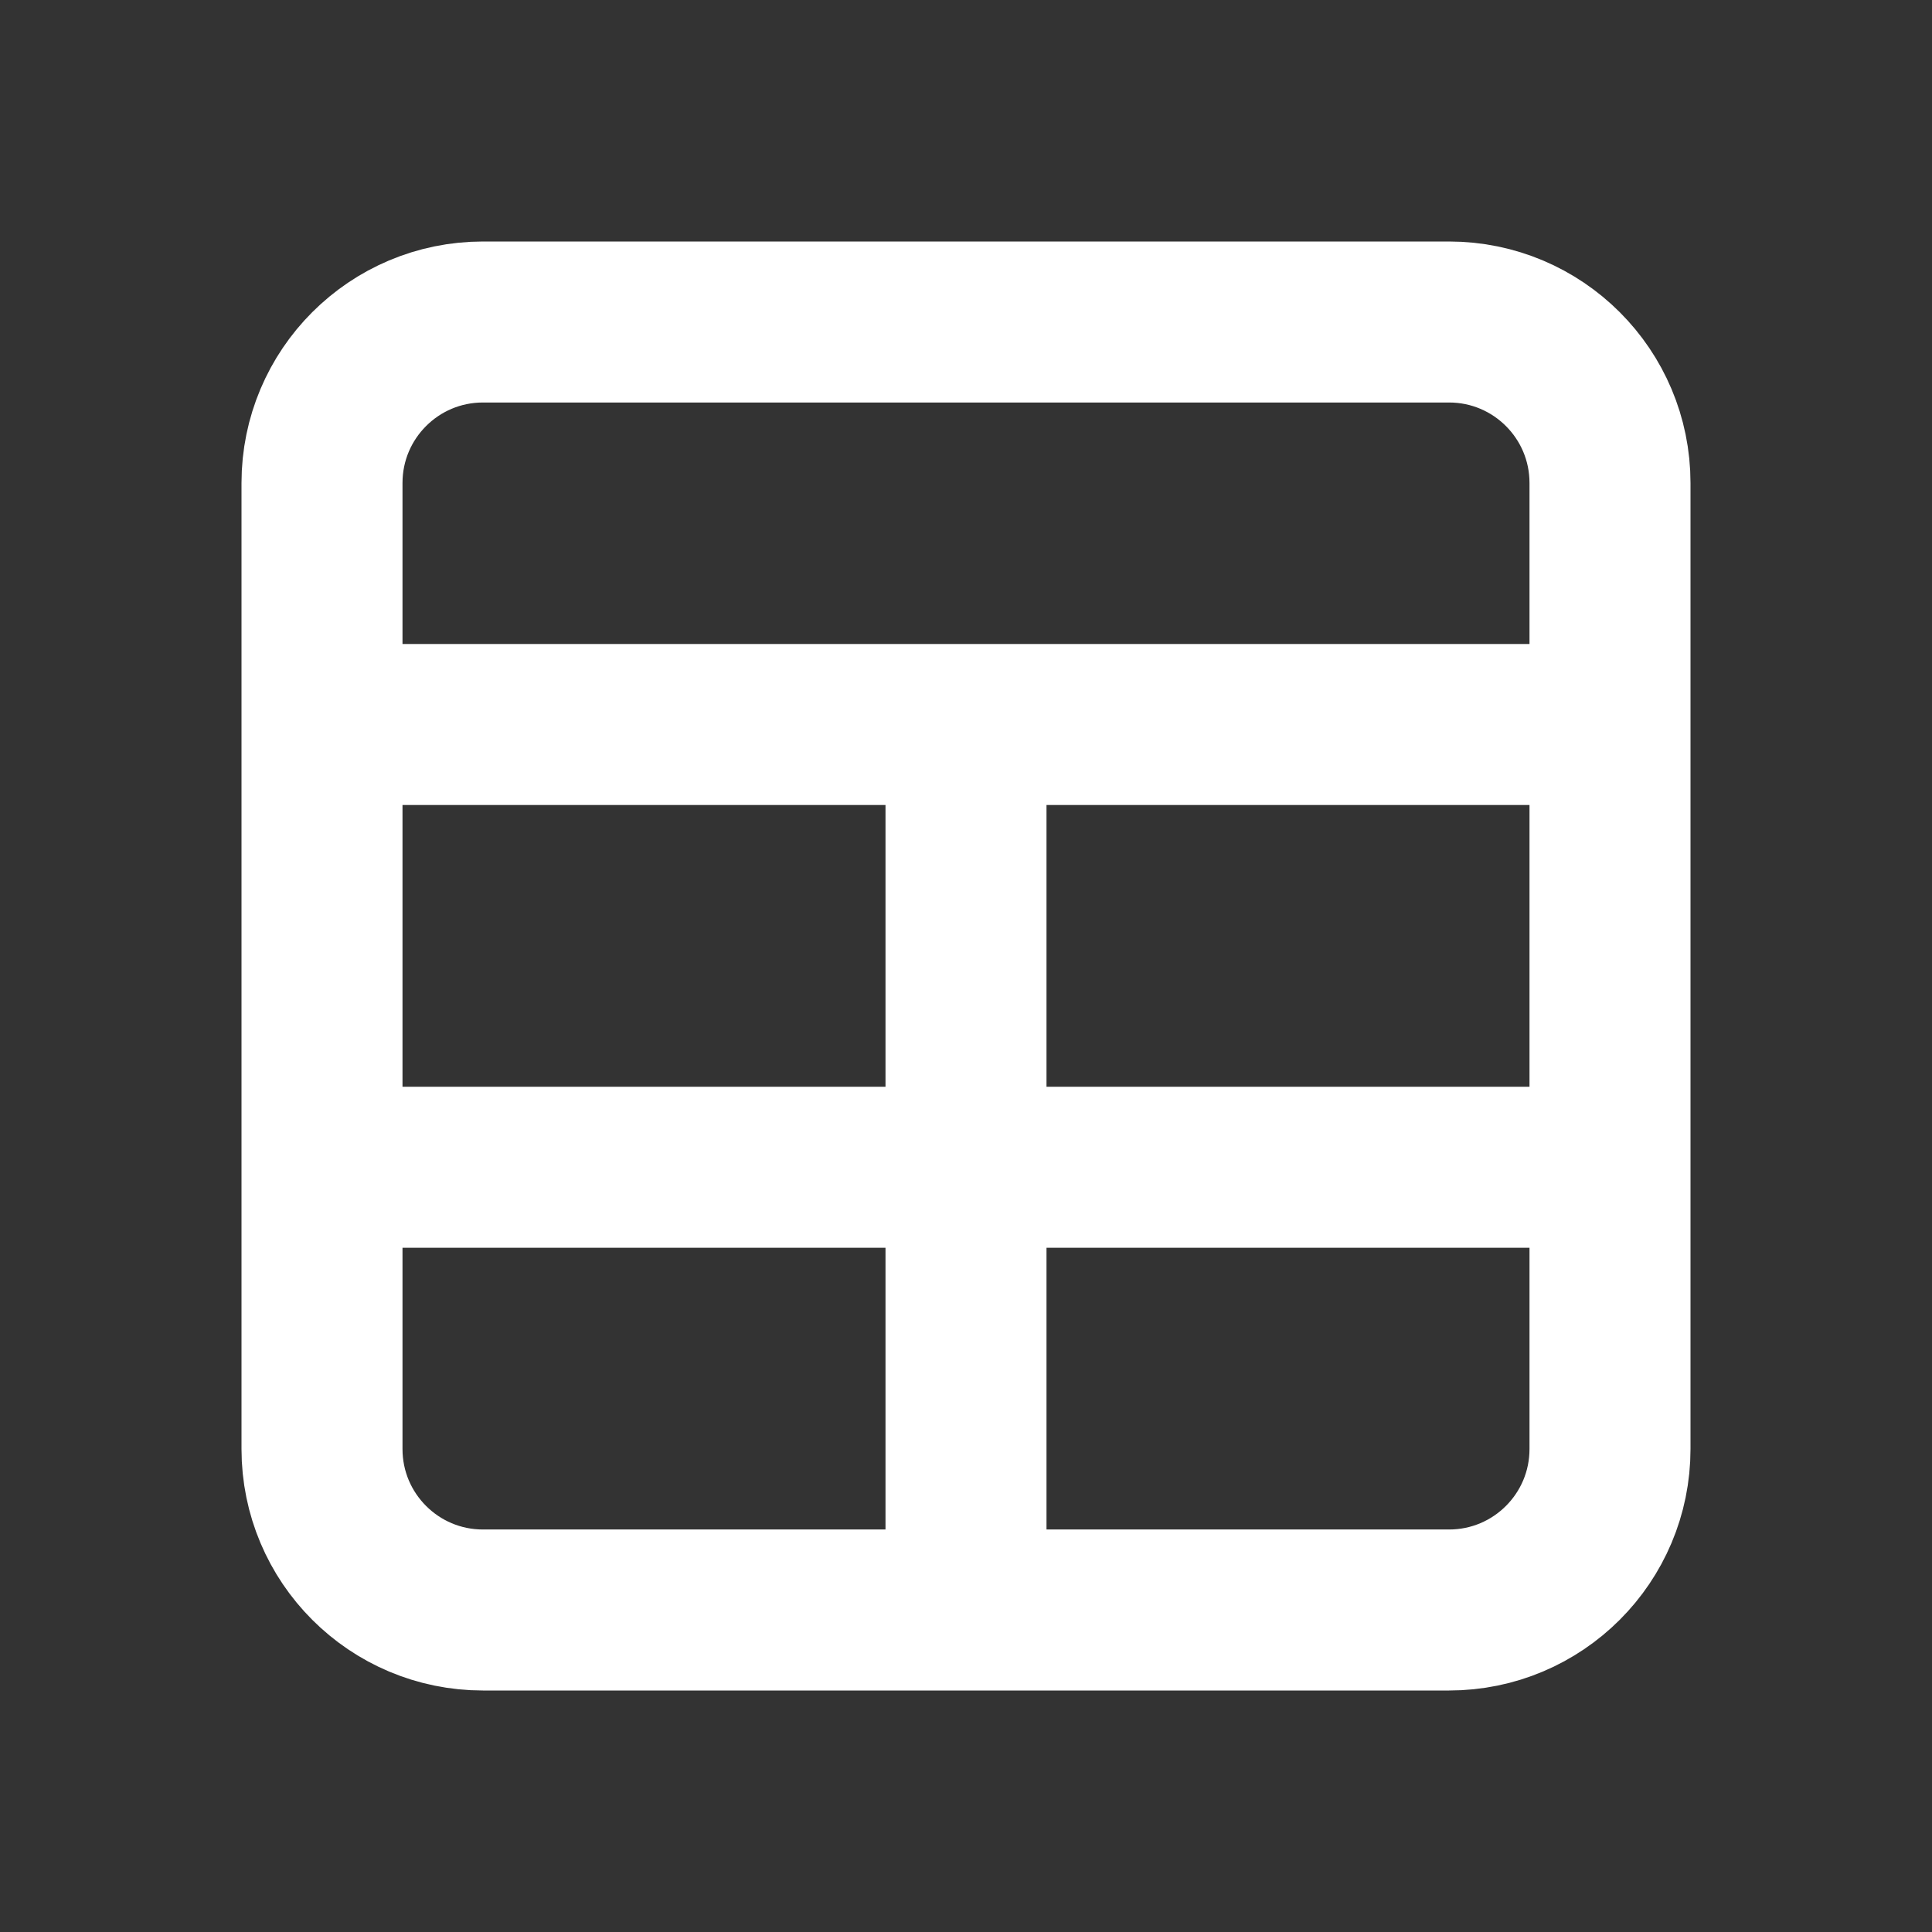
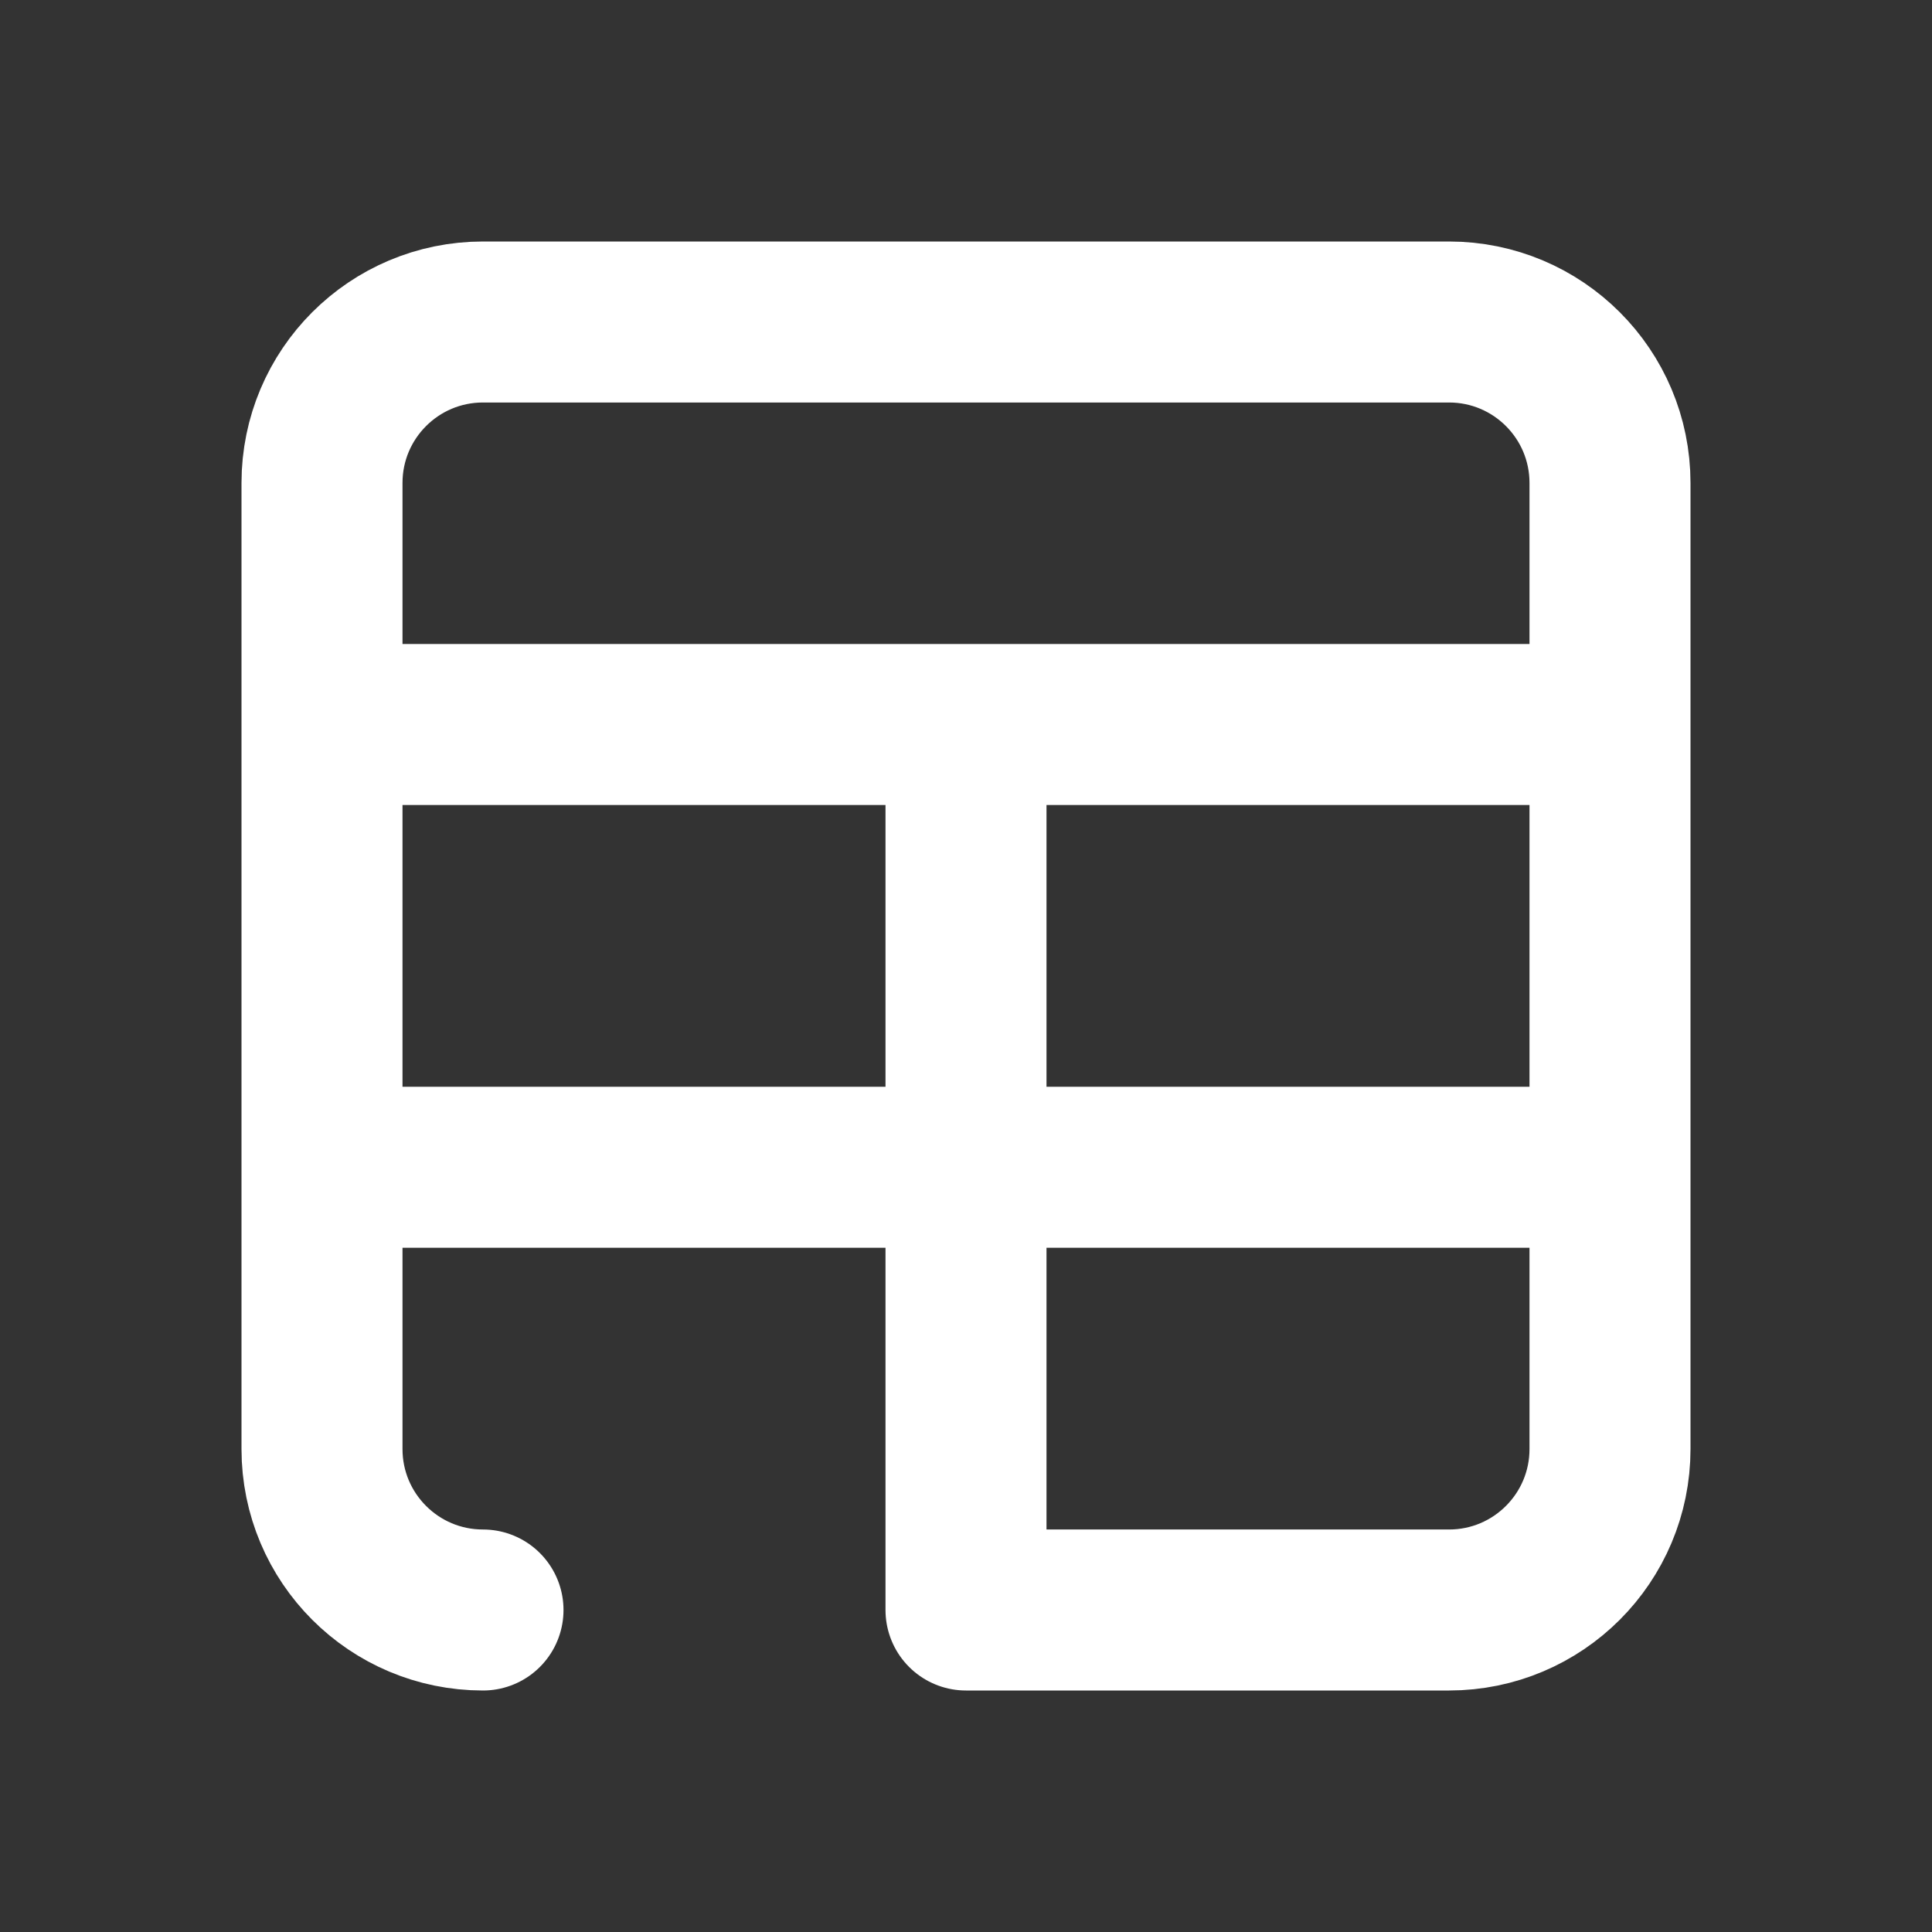
<svg xmlns="http://www.w3.org/2000/svg" width="800px" height="800px" viewBox="0 0 24 24" fill="none" stroke="#ffffff">
  <rect x="0" y="0" width="24" height="24" fill="#333333" stroke="none" />
  <g id="SVGRepo_bgCarrier" stroke-width="0" />
  <g id="SVGRepo_tracerCarrier" stroke-linecap="round" stroke-linejoin="round" />
  <g id="SVGRepo_iconCarrier">
-     <path d="M4 9V6C4 4.895 4.895 4 6 4H18C19.105 4 20 4.895 20 6V9M4 9V14.5M4 9H12M20 9V14.5M20 9H12M20 14.5V18C20 19.105 19.105 20 18 20H12M20 14.5H12M4 14.5V18C4 19.105 4.895 20 6 20H12M4 14.5H12M12 14.5V9M12 14.5V20" stroke="#ffffff" stroke-width="2" stroke-linecap="round" stroke-linejoin="round" />
+     <path d="M4 9V6C4 4.895 4.895 4 6 4H18C19.105 4 20 4.895 20 6V9M4 9V14.5M4 9H12M20 9V14.5M20 9H12M20 14.5V18C20 19.105 19.105 20 18 20H12M20 14.5H12M4 14.5V18C4 19.105 4.895 20 6 20M4 14.5H12M12 14.5V9M12 14.5V20" stroke="#ffffff" stroke-width="2" stroke-linecap="round" stroke-linejoin="round" />
  </g>
</svg>